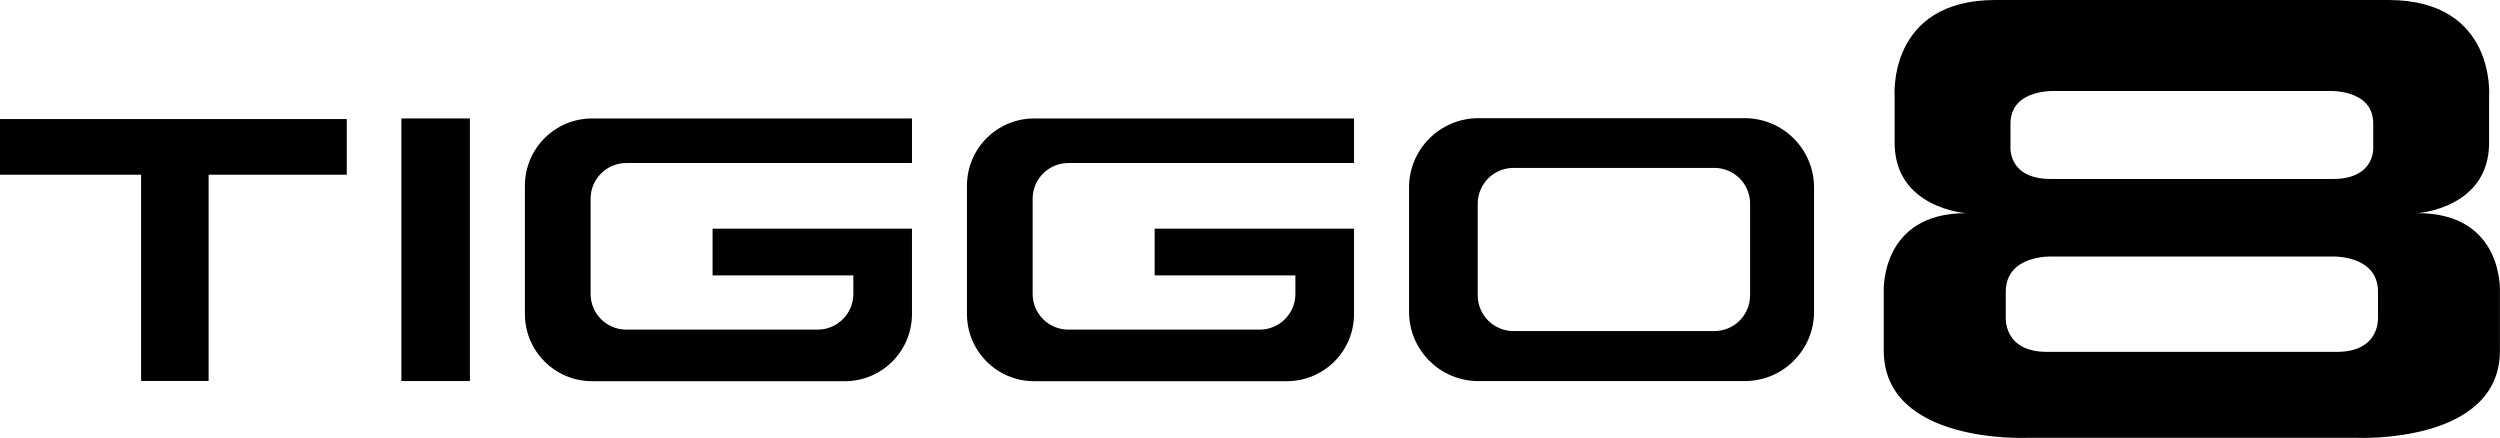
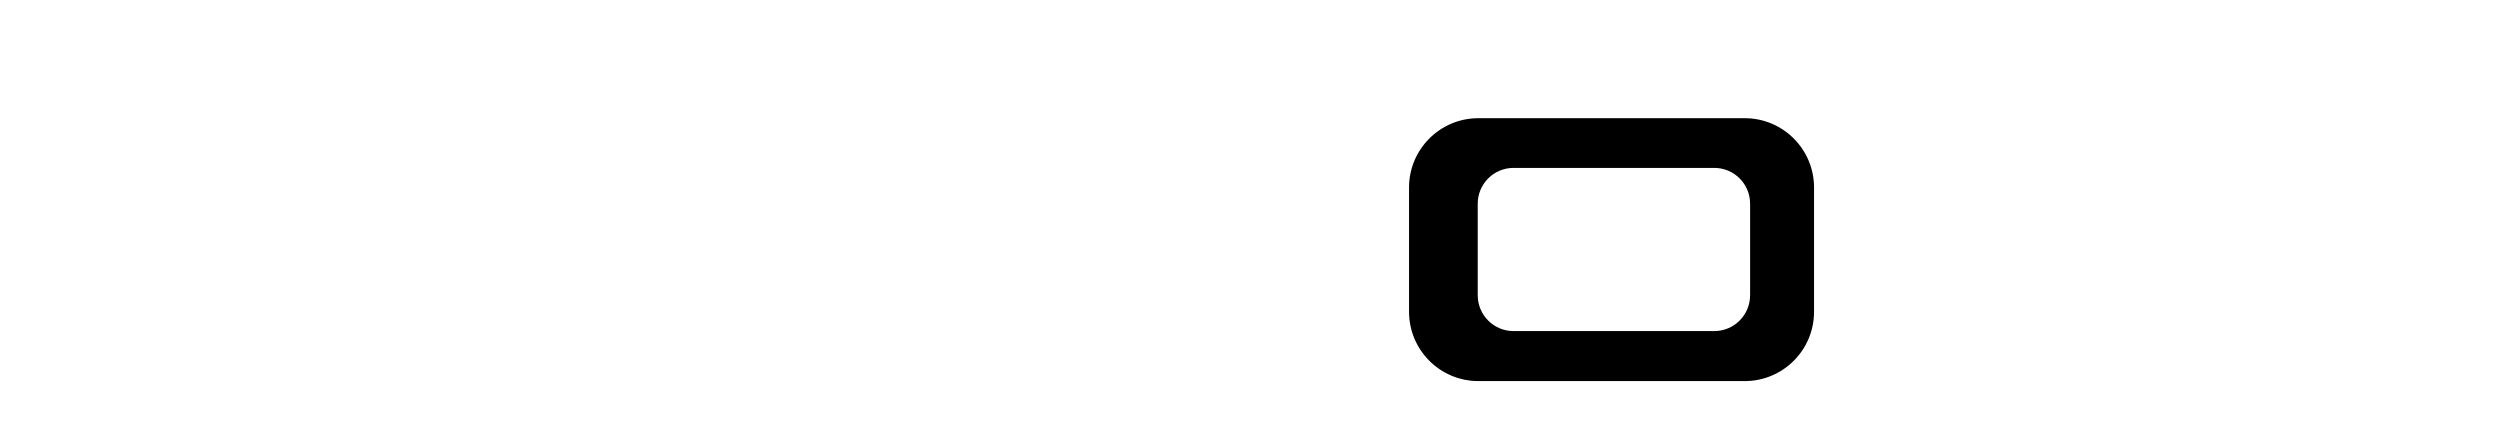
<svg xmlns="http://www.w3.org/2000/svg" id="Layer_1" data-name="Layer 1" viewBox="0 0 1275.75 223.45">
-   <polygon points="0 60.76 0 89.15 72 89.15 72 194.39 106.45 194.39 106.45 89.15 176.96 89.15 176.96 60.76 0 60.76" />
-   <rect x="204.83" y="60.44" width="34.96" height="134.01" />
-   <path d="M493.44,94.73v65.52c0,18.93,15.35,34.28,34.28,34.28h128.96c18.93,0,34.28-15.35,34.28-34.28v-43.55h-101.75v23.83h71.83v9.45c0,10.07-8.16,18.23-18.23,18.23h-97.62c-10.07,0-18.23-8.16-18.23-18.23v-48.56c0-10.07,8.16-18.23,18.23-18.23h145.77v-22.74h-163.24c-18.93,0-34.28,15.35-34.28,34.28" />
-   <path d="M267.86,94.73v65.52c0,18.93,15.35,34.28,34.28,34.28h128.96c18.93,0,34.28-15.35,34.28-34.28v-43.55h-101.75v23.83h71.83v9.45c0,10.07-8.16,18.23-18.23,18.23h-97.62c-10.07,0-18.23-8.16-18.23-18.23v-48.56c0-10.07,8.16-18.23,18.23-18.23h145.77v-22.74h-163.24c-18.93,0-34.28,15.35-34.28,34.28" />
  <path d="M890.32,60.31h-135.9c-19.54,0-35.39,15.84-35.39,35.39v63.38c0,19.54,15.84,35.39,35.39,35.39h135.9c19.54,0,35.39-15.84,35.39-35.39v-63.38c0-19.54-15.84-35.39-35.39-35.39M893.07,150.68c0,10.09-8.18,18.27-18.27,18.27h-102.45c-10.09,0-18.27-8.18-18.27-18.27v-46.73c0-10.09,8.18-18.27,18.27-18.27h102.46c10.09,0,18.27,8.18,18.27,18.27v46.73h0Z" />
-   <path d="M1233.77,108.76s36.42-2.47,36.42-35.93v-23.39s3.96-49.44-51.46-49.44h-200.43c-55.42,0-51.47,49.44-51.47,49.44v23.4c0,33.45,36.42,35.93,36.42,35.93-44.05,0-41.97,40.14-41.97,40.14v29.94c0,47.86,72.84,44.57,72.84,44.57h168.76s72.84,3.29,72.84-44.57v-29.94s2.08-40.14-41.97-40.14M1025.95,74.68v-11.61c0-18.08,23.22-16.62,23.22-16.62h138.67s23.22-1.47,23.22,16.62v11.61s1.58,16.65-20.58,16.65h-143.95c-22.17,0-20.59-16.65-20.59-16.65M1192.42,179.56h-147.81c-22.69,0-21.07-18.05-21.07-18.05v-12.59c0-19.16,23.77-18.02,23.77-18.02h142.41s23.78-1.15,23.78,18.02v12.59s1.62,18.05-21.07,18.05" />
</svg>